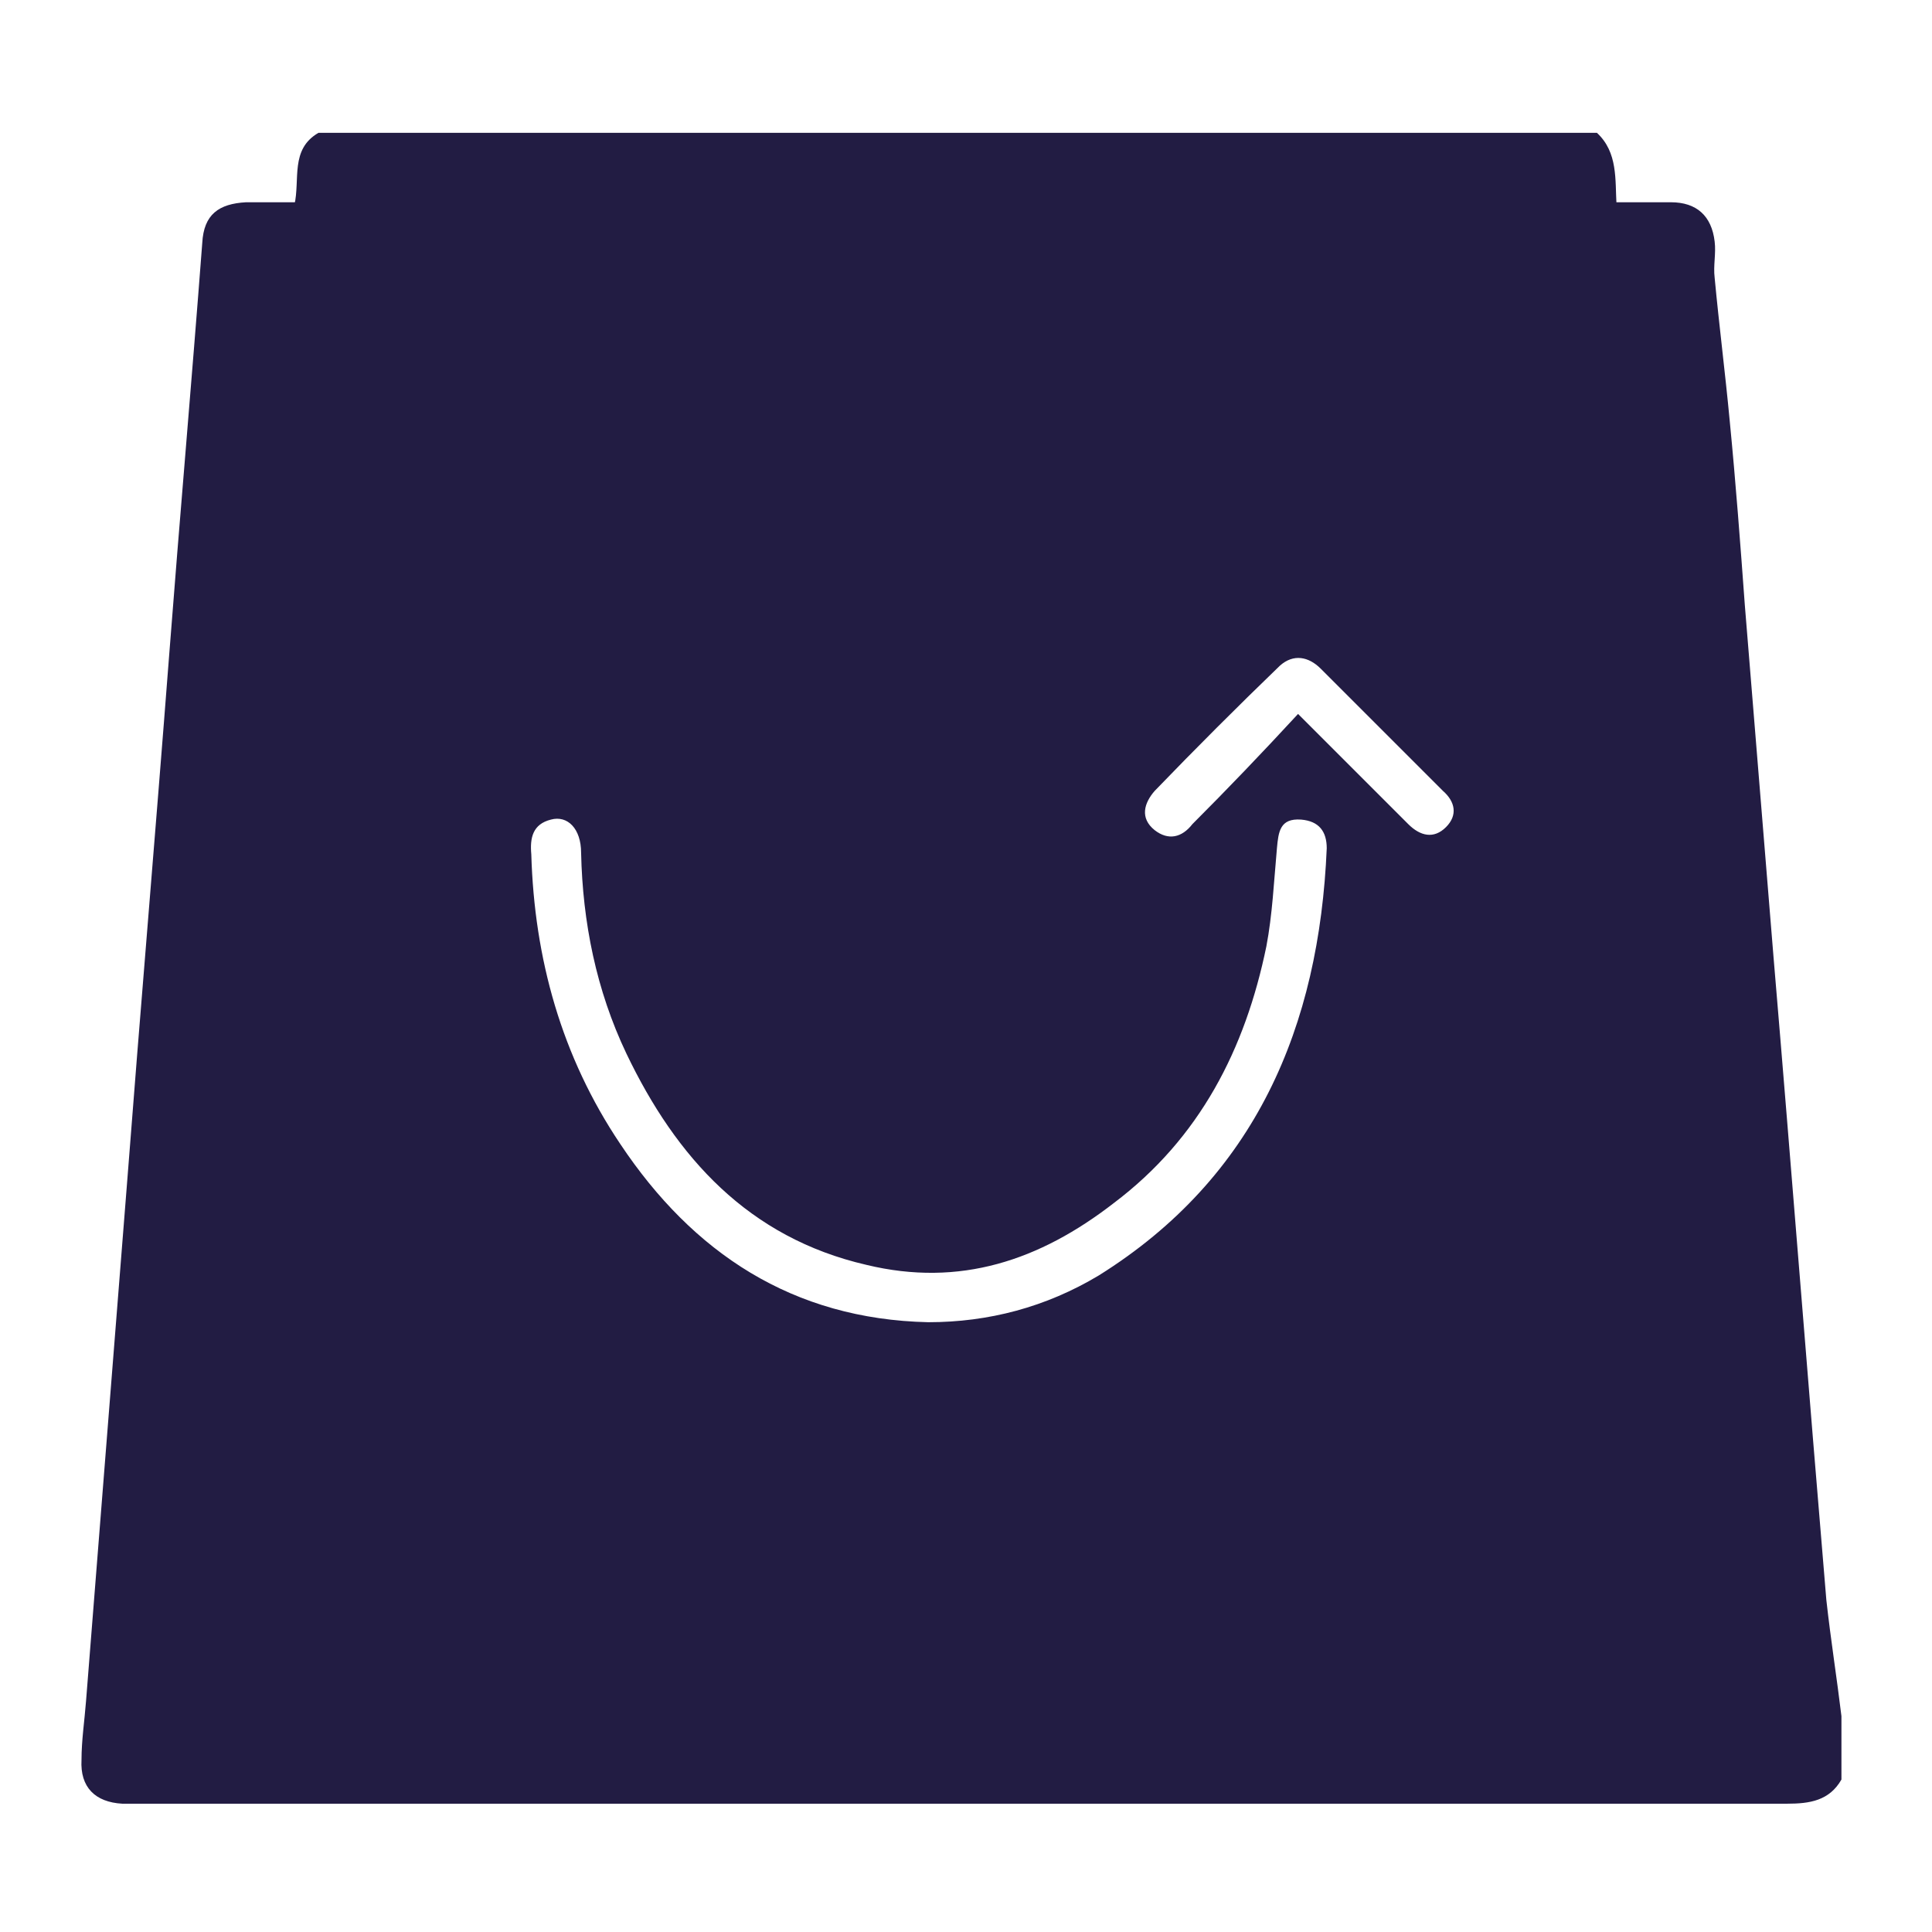
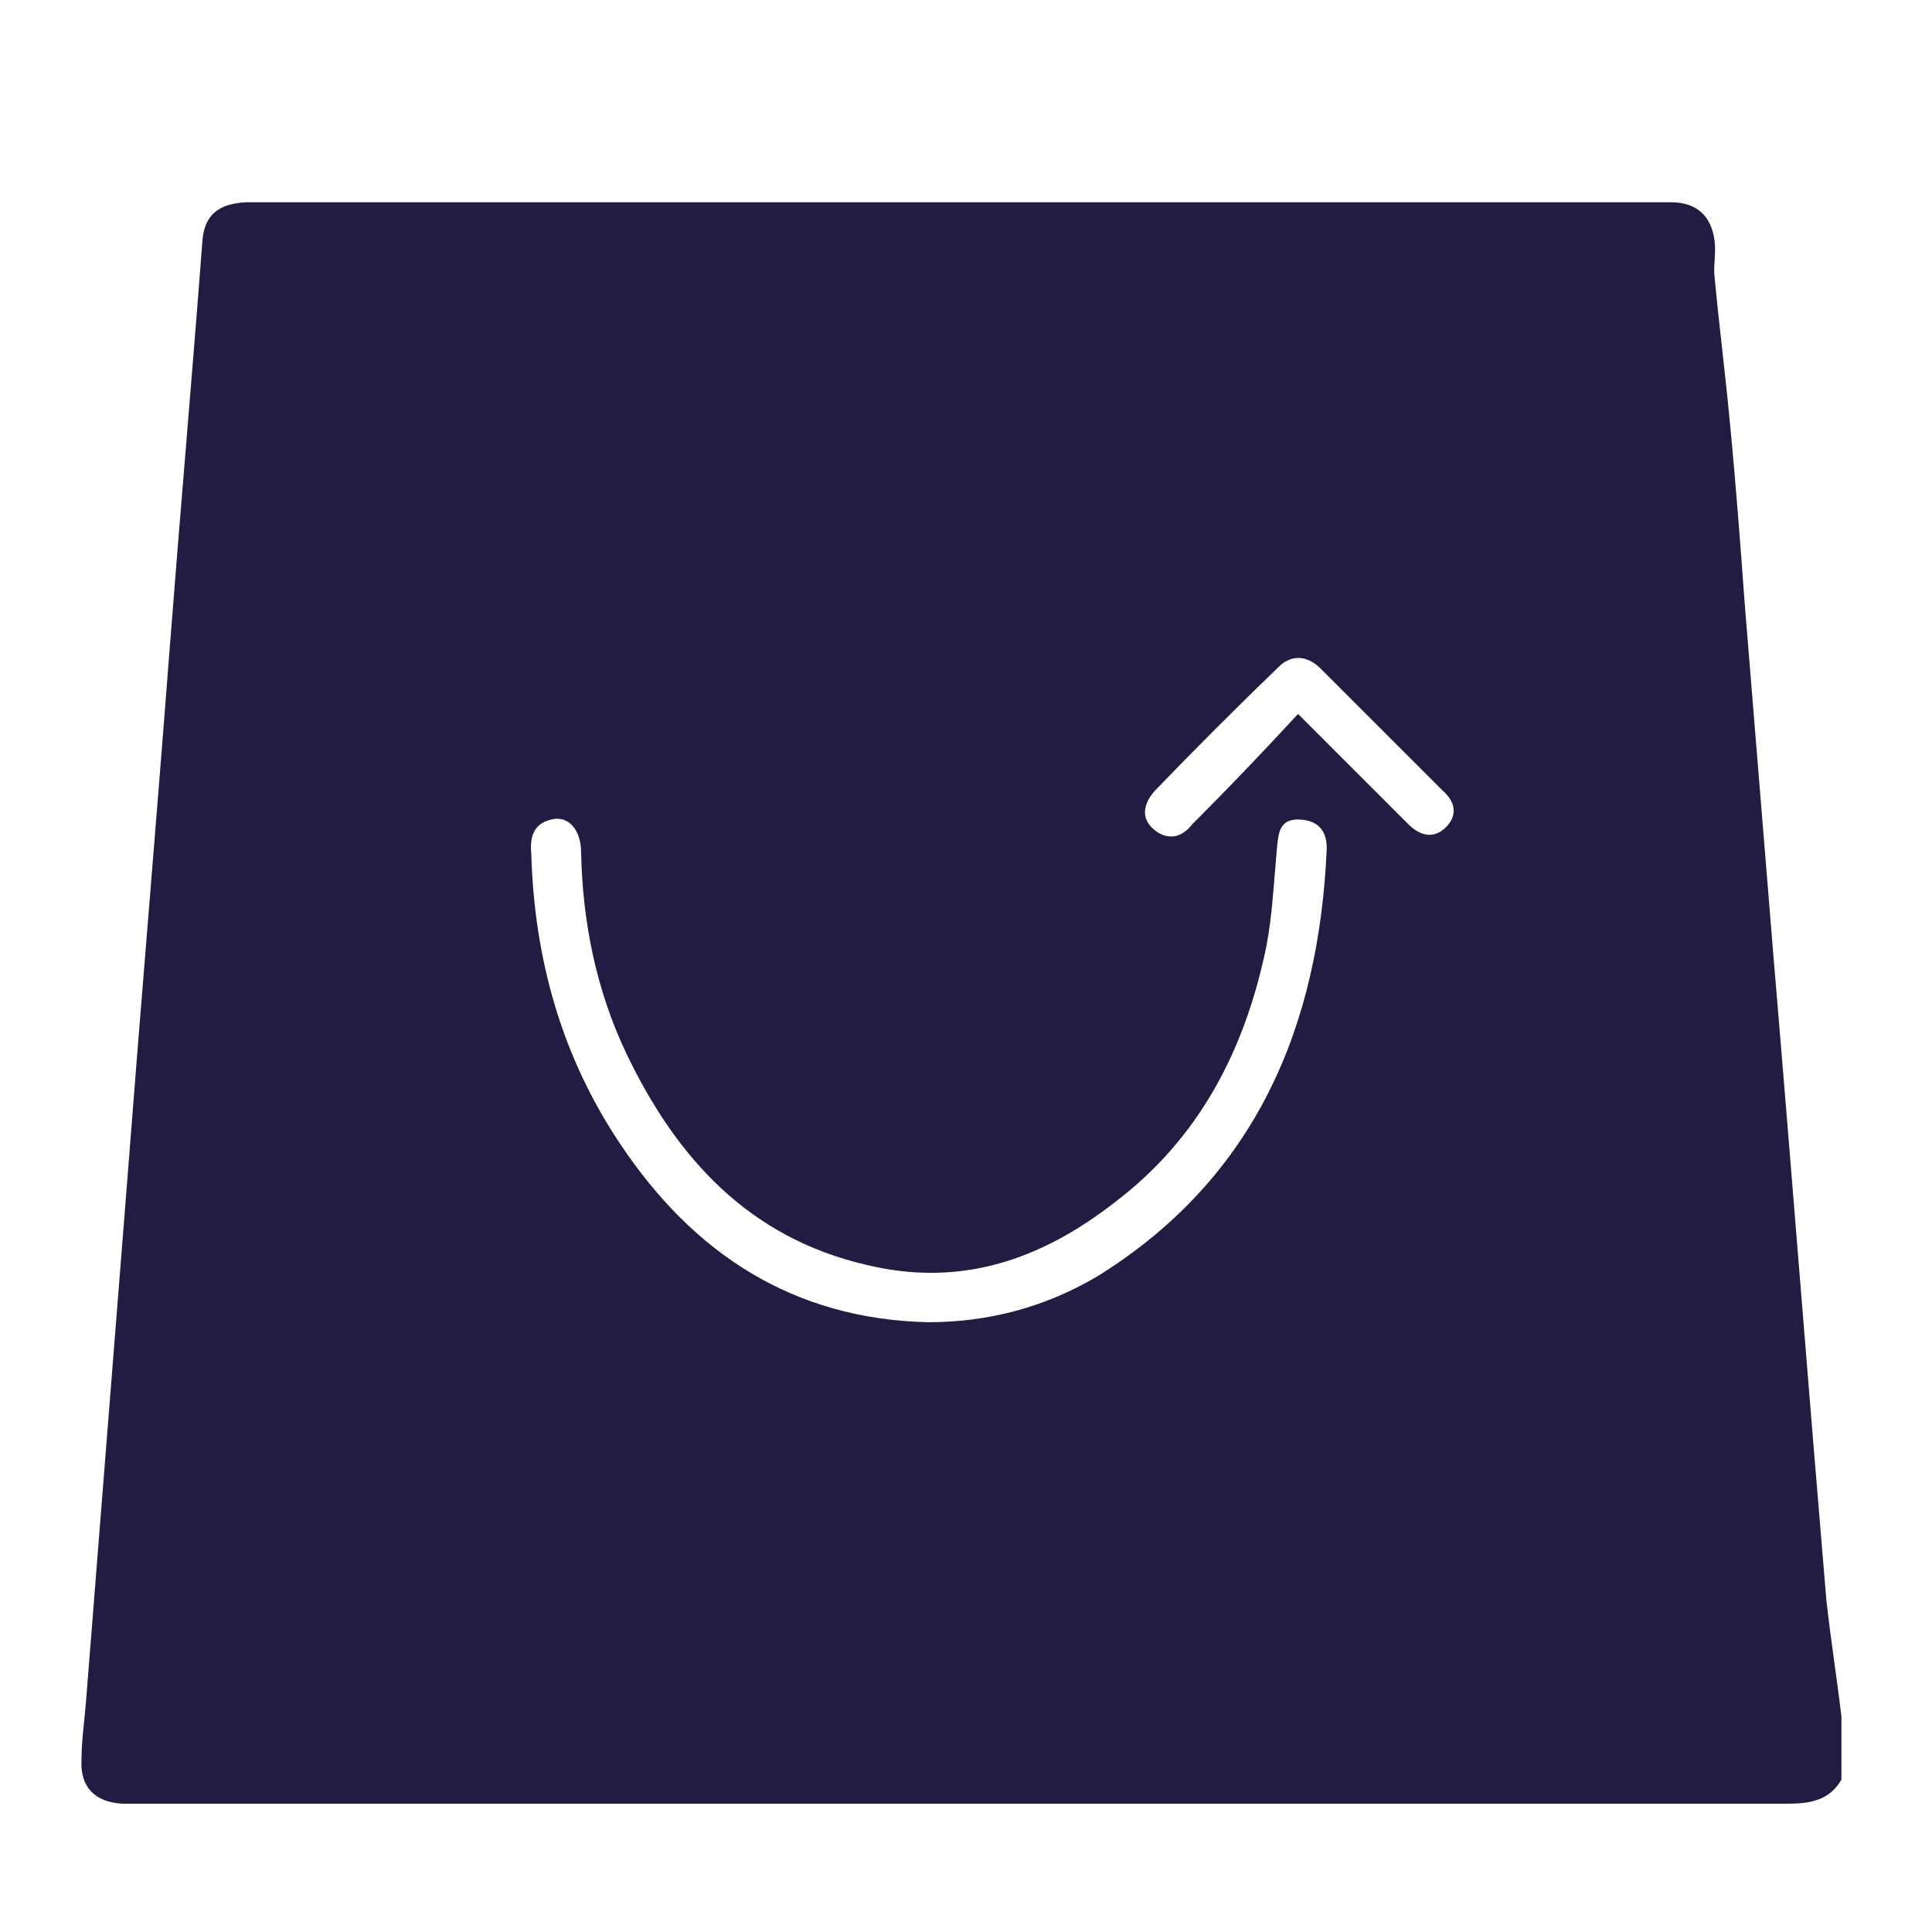
<svg xmlns="http://www.w3.org/2000/svg" version="1.1" id="Layer_1" x="0px" y="0px" viewBox="0 0 128 128" style="enable-background:new 0 0 128 128;" xml:space="preserve">
  <style type="text/css">
	.st0{fill:#221C43;}
</style>
  <path class="st0" d="M122,113.7v4.2c-0.8,1.4-2.1,1.6-3.6,1.6c-36.5,0-73,0-109.5,0c-0.3,0-0.5,0-0.8,0c-1.8-0.1-2.8-1.1-2.7-2.9  c0-1.3,0.2-2.6,0.3-3.9c0.9-11.4,1.8-22.7,2.7-34.1c0.9-11.7,1.9-23.4,2.8-35.1c0.7-9.1,1.5-18.2,2.2-27.4c0.1-1.9,1.1-2.6,2.9-2.7  c1.1,0,2.1,0,3.2,0c29.2,0,58.4,0,87.6,0c1.2,0,2.4,0,3.6,0c1.7,0,2.7,0.9,2.9,2.6c0.1,0.8-0.1,1.6,0,2.4c0.3,3.2,0.7,6.3,1,9.5  c0.4,4.1,0.7,8.1,1,12.2l1.9,23.3c1.2,14.2,2.3,28.4,3.5,42.6C121.3,108.7,121.7,111.2,122,113.7z M61.5,87.6c4,0,7.8-1,11.3-3.1  C83.2,78,87.4,68,87.9,56.2c0-1.1-0.5-1.8-1.7-1.9c-1.4-0.1-1.5,0.8-1.6,1.9c-0.2,2.2-0.3,4.4-0.7,6.5c-1.4,6.8-4.4,12.7-10.1,17  c-4.9,3.8-10.2,5.6-16.4,4.1c-7.8-1.8-12.6-7.1-15.9-14c-2-4.2-2.9-8.7-3-13.3c0-1.6-0.9-2.5-2-2.2c-1.2,0.3-1.4,1.2-1.3,2.3  c0.2,6.9,2,13.4,5.9,19.2C45.9,83,52.5,87.4,61.5,87.6L61.5,87.6z M86,47.3c2.7,2.7,5,5,7.3,7.3c0.8,0.8,1.7,1,2.5,0.2  c0.8-0.8,0.6-1.7-0.2-2.4c-2.7-2.7-5.4-5.4-8.1-8.1c-0.8-0.8-1.8-1-2.7-0.2c-2.8,2.7-5.6,5.5-8.3,8.3c-0.7,0.8-1,1.8,0,2.6  c0.9,0.7,1.8,0.5,2.5-0.4C81.3,52.3,83.6,49.9,86,47.3z" />
-   <path class="st0" d="M105.8,8.8c1.4,1.3,1.2,3.1,1.3,4.8c-29.2,0-58.4,0-87.6,0c0.4-1.7-0.3-3.7,1.6-4.8H105.8z" />
</svg>